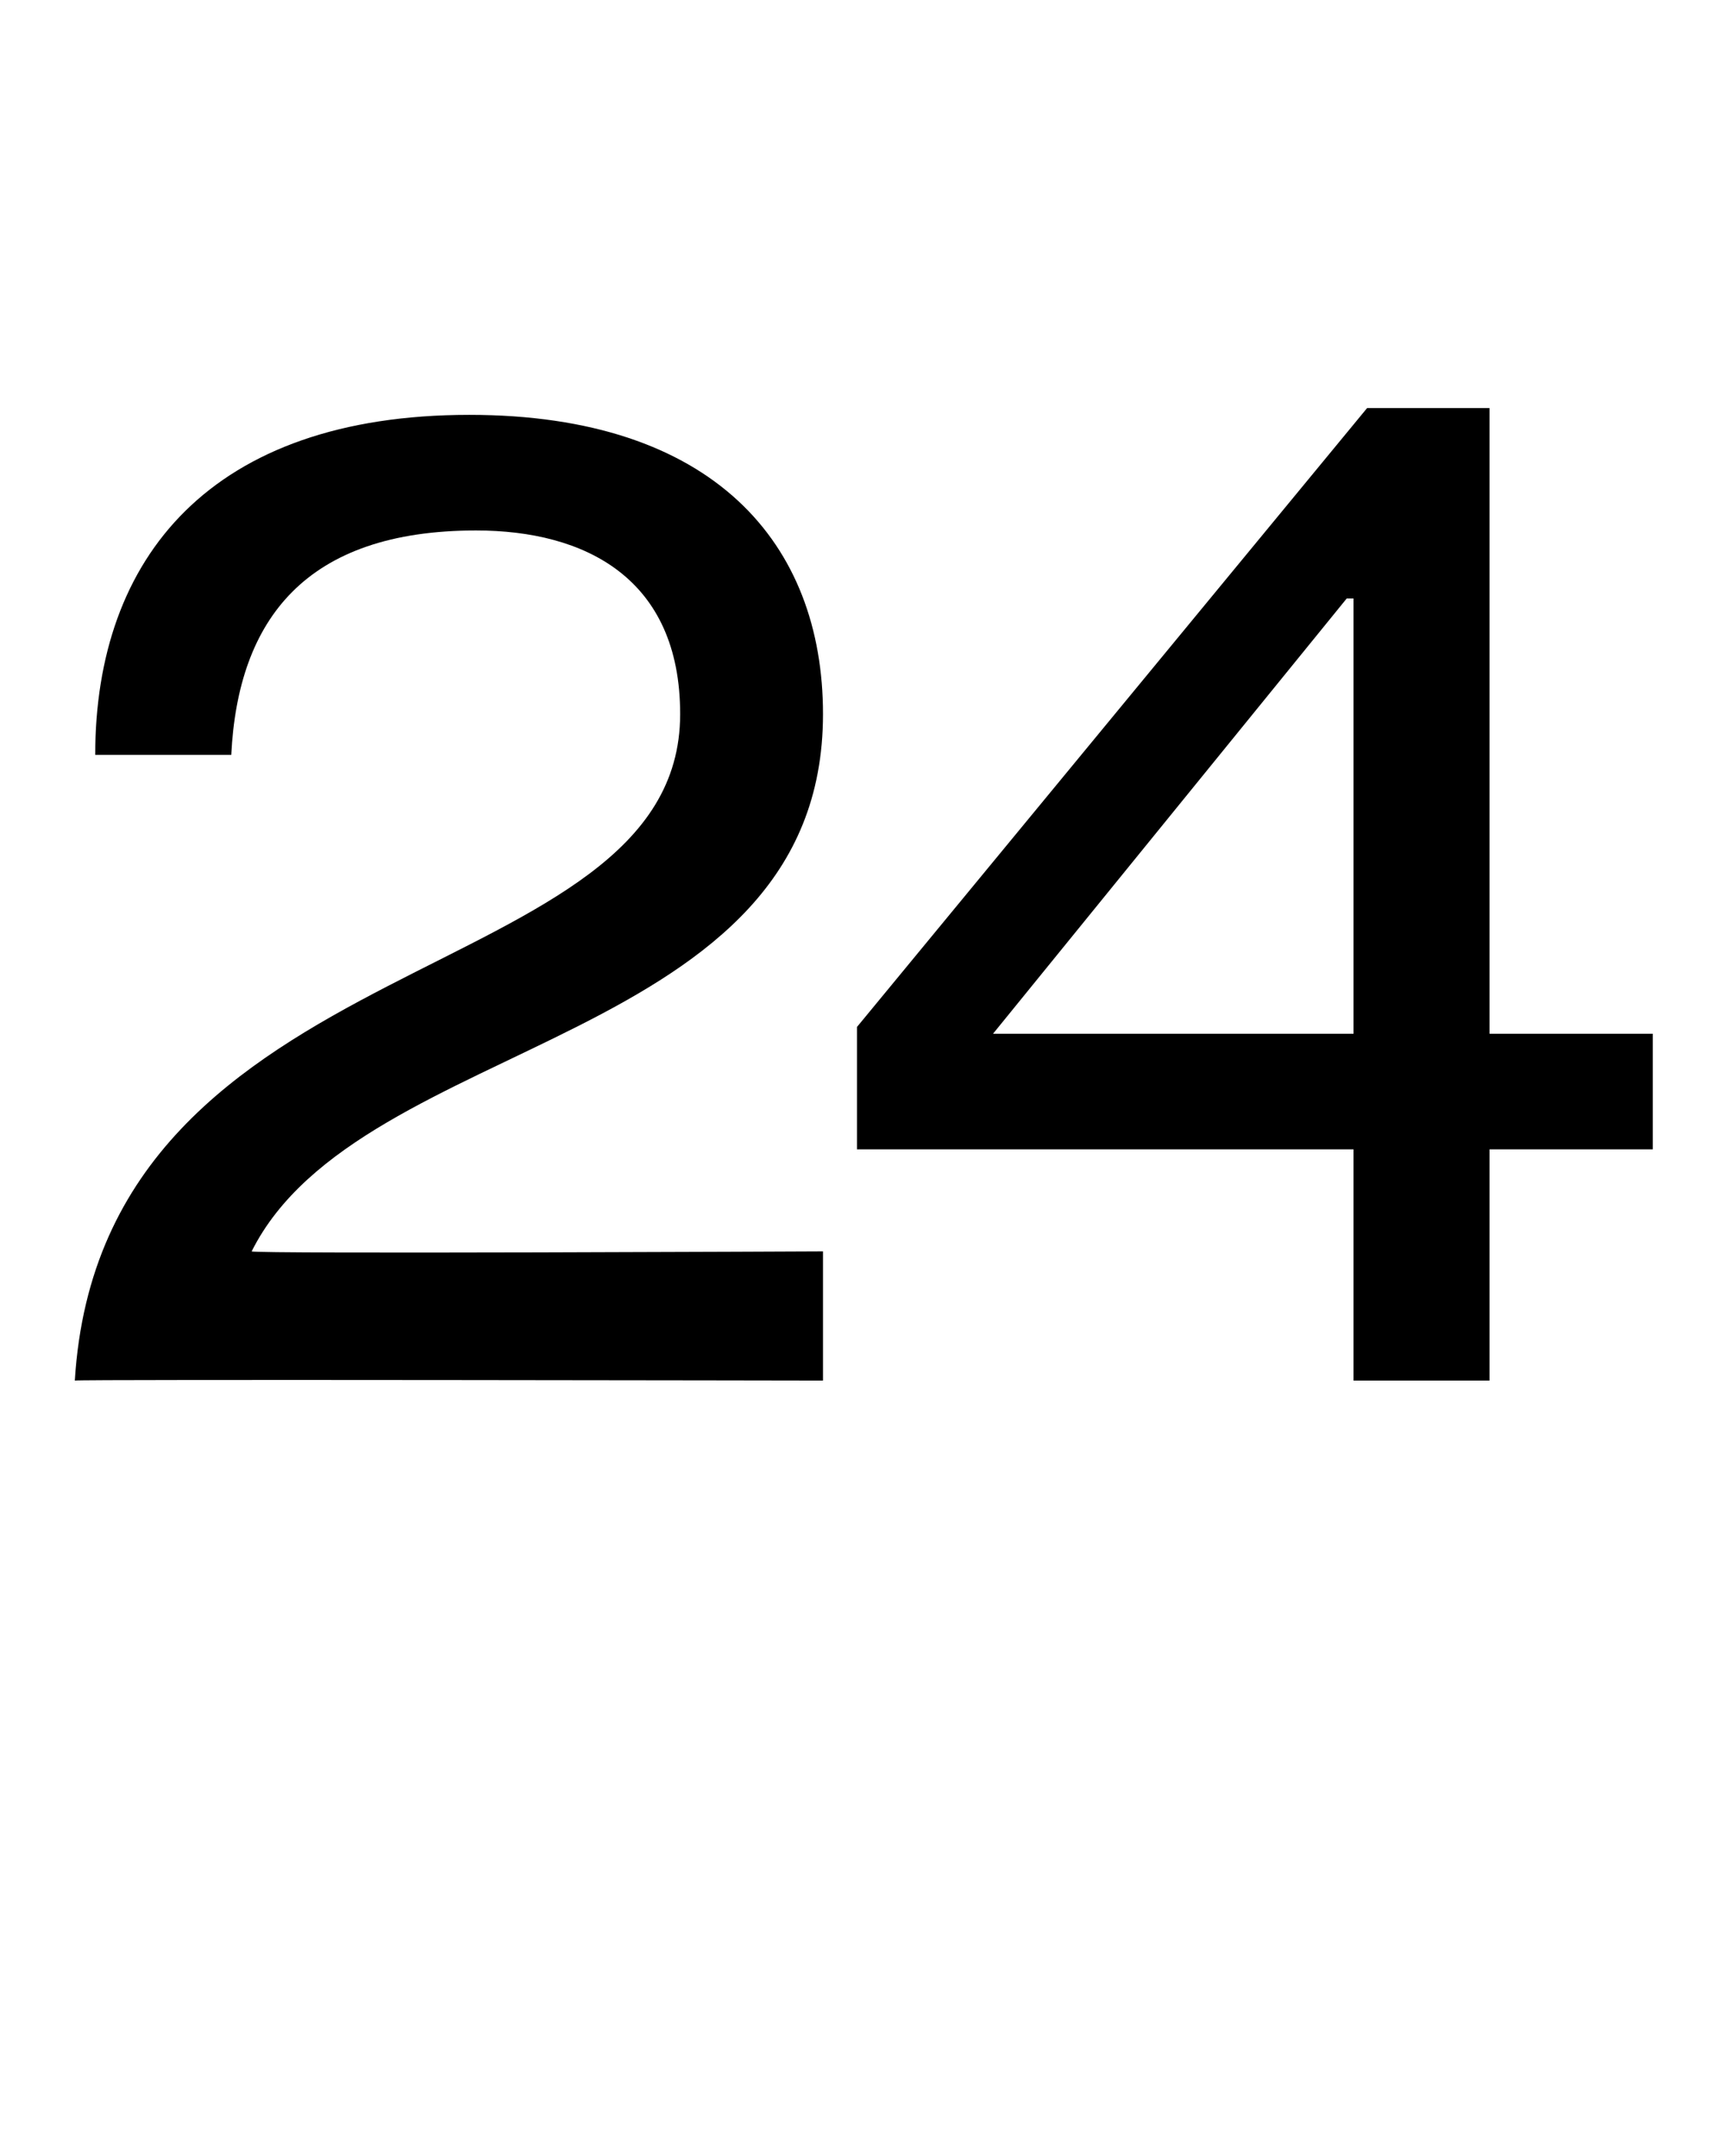
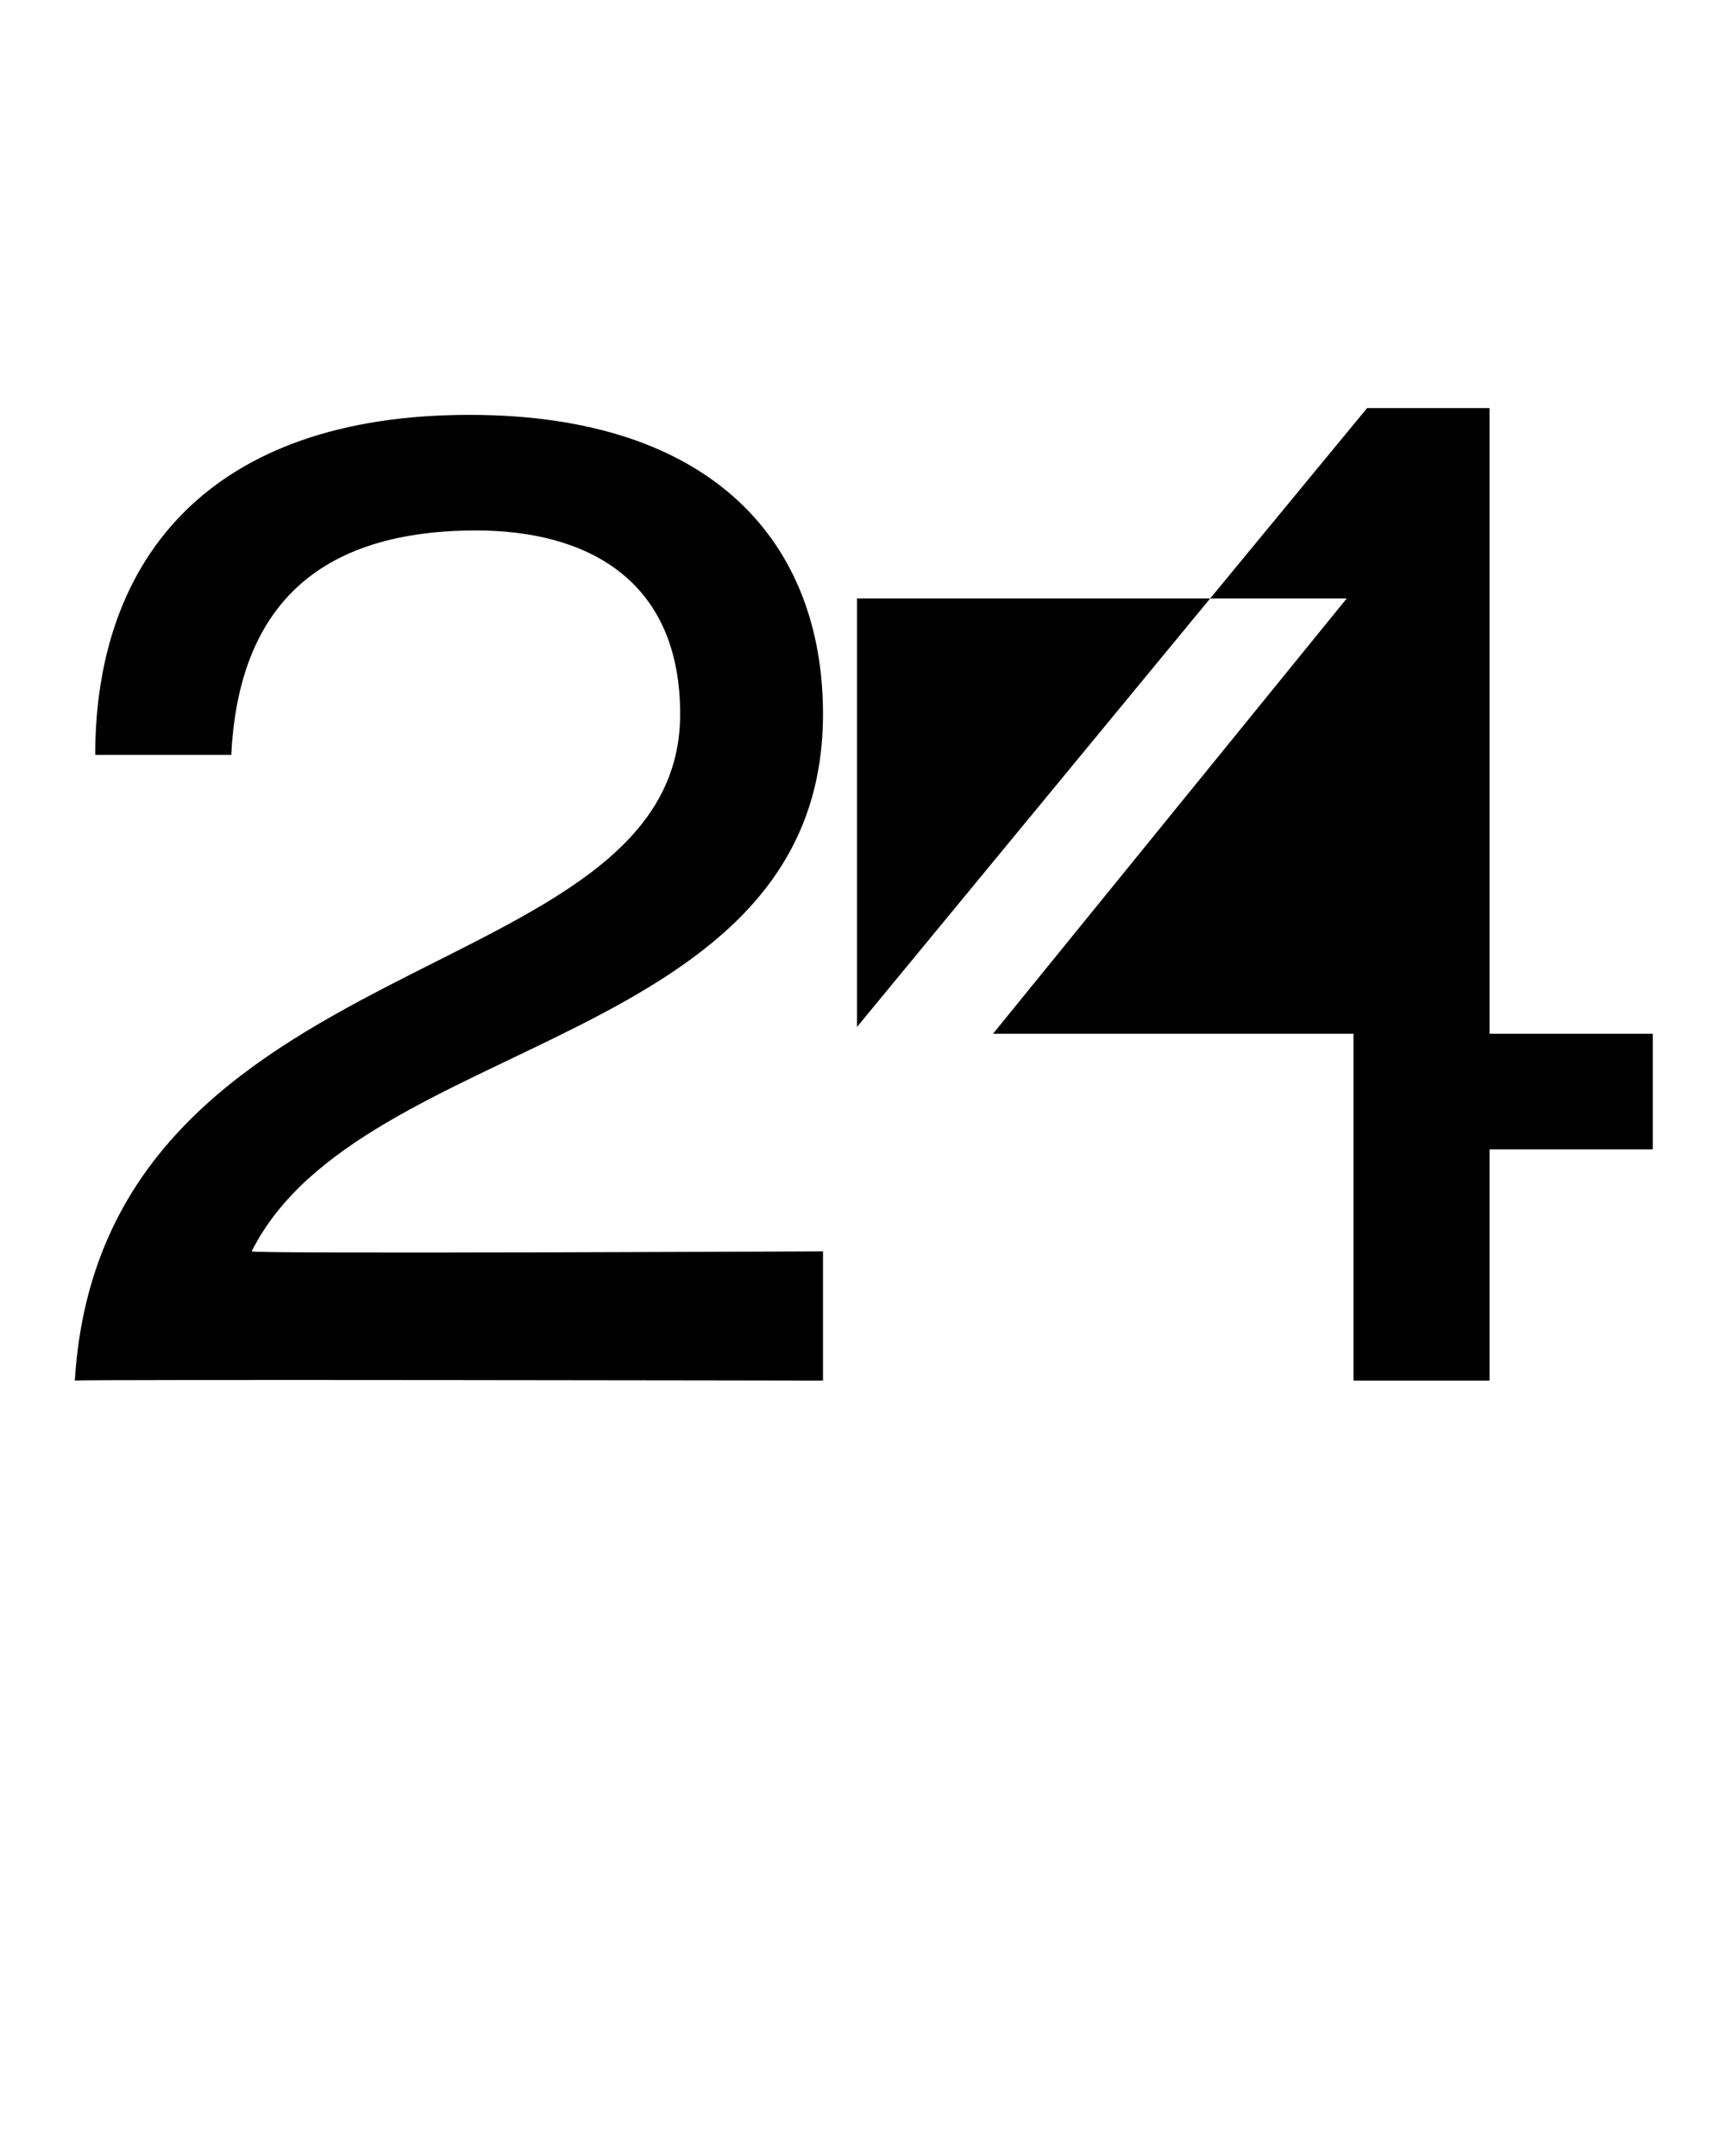
<svg xmlns="http://www.w3.org/2000/svg" version="1.1" width="25.2px" height="31.7px" viewBox="0 -6 25.2 31.7" style="top:-6px">
  <desc>24</desc>
  <defs />
  <g id="Polygon75637">
-     <path d="m1.4 5.1c0-2.9 1.7-5 5.5-5c3.6 0 5.2 1.9 5.2 4.4c0 4.9-6.8 4.7-8.4 7.9c.01.04 8.4 0 8.4 0v1.9s-10.97-.02-11 0C1.5 7.8 10 8.6 10 4.5c0-2-1.4-2.7-3-2.7c-2.5 0-3.5 1.3-3.6 3.3h-2zm18.5-2.3h-.1l-5.2 6.4h5.3V2.8zm0 8.1h-7.3V9.1L20.1 0h1.8v9.2h2.4v1.7h-2.4v3.4h-2v-3.4z" stroke="none" fill="#000" />
+     <path d="m1.4 5.1c0-2.9 1.7-5 5.5-5c3.6 0 5.2 1.9 5.2 4.4c0 4.9-6.8 4.7-8.4 7.9c.01.04 8.4 0 8.4 0v1.9s-10.97-.02-11 0C1.5 7.8 10 8.6 10 4.5c0-2-1.4-2.7-3-2.7c-2.5 0-3.5 1.3-3.6 3.3h-2zm18.5-2.3h-.1l-5.2 6.4h5.3V2.8zh-7.3V9.1L20.1 0h1.8v9.2h2.4v1.7h-2.4v3.4h-2v-3.4z" stroke="none" fill="#000" />
  </g>
</svg>